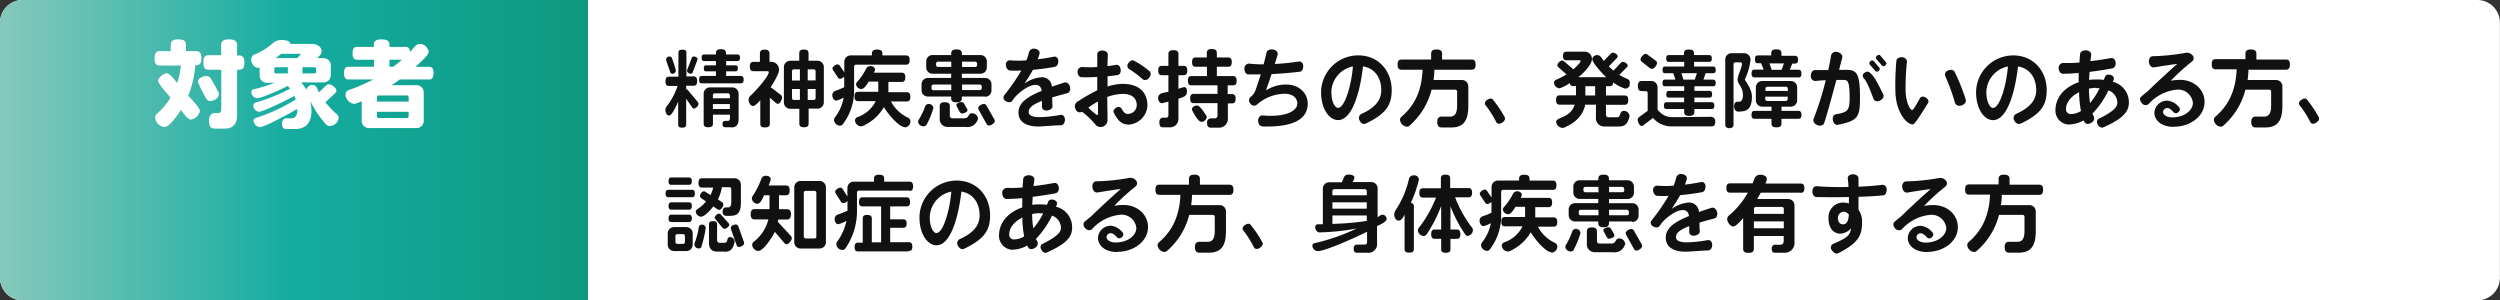
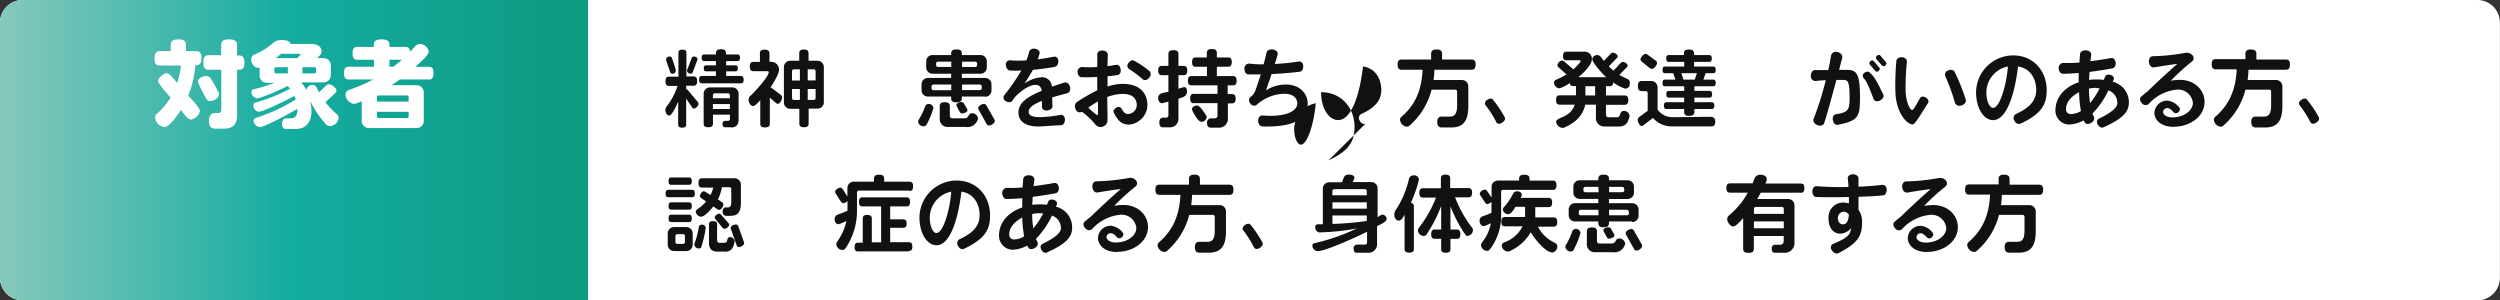
<svg xmlns="http://www.w3.org/2000/svg" id="レイヤー_1" data-name="レイヤー 1" viewBox="0 0 537.76 64.61">
  <rect x="0" y="0" width="537.76" height="64.61" fill="#333333" stroke="none" />
  <defs>
    <style>.cls-1{fill:none;}.cls-2{fill:#fff;}.cls-3{clip-path:url(#clip-path);}.cls-4{fill:url(#名称未設定グラデーション_46);}.cls-5{fill:#111;}</style>
    <clipPath id="clip-path">
      <path id="SVGID" class="cls-1" d="M4.86,0A4.86,4.86,0,0,0,0,4.86V59.74a4.86,4.86,0,0,0,4.86,4.86H126.49V0Z" />
    </clipPath>
    <linearGradient id="名称未設定グラデーション_46" x1="109.58" y1="-327.17" x2="111.3" y2="-327.17" gradientTransform="matrix(73.7, 0, 0, -73.7, -8076.39, -24080.33)" gradientUnits="userSpaceOnUse">
      <stop offset="0" stop-color="#84c8bb" />
      <stop offset="0.01" stop-color="#84c8bb" />
      <stop offset="0.5" stop-color="#14aca0" />
      <stop offset="1" stop-color="#0e9980" />
    </linearGradient>
  </defs>
  <title>home_can_01s</title>
  <path class="cls-2" d="M532.9,64.61H4.87A4.86,4.86,0,0,1,0,59.74V4.86A4.86,4.86,0,0,1,4.87,0h528a4.86,4.86,0,0,1,4.87,4.86V59.74a4.86,4.86,0,0,1-4.87,4.87" />
  <g class="cls-3">
    <rect class="cls-4" width="126.49" height="64.61" />
  </g>
  <path class="cls-2" d="M42.24,14.05H42a21.2,21.2,0,0,1-1.51,6.52C41,21.13,43,23.18,43,23.88a2.36,2.36,0,0,1-1.94,1.84c-.74,0-1.72-1.55-2.15-2.07-.58.89-2.38,3.66-3.54,3.66a2.22,2.22,0,0,1-2-1.94,1.16,1.16,0,0,1,.37-.89A14.87,14.87,0,0,0,36.69,21c-.45-.56-2.69-3-2.69-3.6s1.14-1.65,1.84-1.65,1.82,1.59,2.28,2.11a17.35,17.35,0,0,0,.79-3.77H34.35c-.74,0-1.1-.37-1.1-1.51S33.61,11,34.35,11h2.38V9.69c0-.81.39-1.22,1.63-1.22S40,8.88,40,9.69V11h2.21c.74,0,1.12.39,1.12,1.51s-.37,1.51-1.12,1.51m3.12,7.7a1,1,0,0,1-1-.56,29.56,29.56,0,0,1-1.76-3.54c0-.77,1.06-1.26,1.74-1.26a1.09,1.09,0,0,1,1,.48c.54.87,1.22,2.09,1.68,3a.82.82,0,0,1,.1.42c0,.8-1,1.45-1.78,1.45m6-6.7H51v9.81c0,1.82-.89,2.84-2.67,2.84H46.21c-.85,0-1.26-.44-1.26-1.74s.79-1.61,1.22-1.61H47c.39,0,.6-.29.6-.74V15H44.88c-.77,0-1.14-.37-1.14-1.55s.37-1.57,1.14-1.57h2.69V9.73c0-.83.41-1.26,1.7-1.26S51,8.9,51,9.73v2.2h.41c.77,0,1.16.39,1.16,1.57S52.15,15,51.38,15" />
  <path class="cls-2" d="M71,27.11a1.19,1.19,0,0,1-.83-.31,21.73,21.73,0,0,1-3.46-5.13A10,10,0,0,1,67,23.82c0,2.86-1.47,3.93-3.5,3.93H61.54c-.58,0-.87-.29-.87-1.18s.56-1.12.85-1.12l1,0c1,0,1.43-.58,1.43-1.8v-.23c-1.16.7-7,3.93-8.07,3.93A1.56,1.56,0,0,1,54.55,26a.61.61,0,0,1,.43-.62,36.73,36.73,0,0,0,8.63-4,5.37,5.37,0,0,0-.27-.74c-1.08.6-6.74,3.41-7.65,3.41a1.41,1.41,0,0,1-1.2-1.32.66.66,0,0,1,.46-.66,37.09,37.09,0,0,0,7.45-3l-.5-.58c-1,.54-5.69,2.65-6.62,2.65a1.4,1.4,0,0,1-1.2-1.34.54.54,0,0,1,.43-.58,33.48,33.48,0,0,0,4.55-1.41H57.4a1.54,1.54,0,0,1-1.55-1.55V14.53a.77.77,0,0,1-.33.06c-.87,0-1.47-1-1.47-1.78a1.11,1.11,0,0,1,.64-1.07,13.69,13.69,0,0,0,4-2.46,2.8,2.8,0,0,1,1.92-.68c.52,0,1.82.14,1.82.77v.08H67c1,0,2.17.45,2.17,1.59a1.23,1.23,0,0,1-.33.83l-.6.64h1.37a1.54,1.54,0,0,1,1.55,1.55v2.11a1.54,1.54,0,0,1-1.55,1.55H64.77a8.6,8.6,0,0,1,1.14,1.61,1.31,1.31,0,0,1,1.35-1.06c.83,0,1,1,1.35,1.59l1.51-1.45a1,1,0,0,1,.64-.29c.56,0,1.61.81,1.61,1.36a.82.82,0,0,1-.29.58L70,22a20.38,20.38,0,0,0,2.52,2.63,1,1,0,0,1,.33.77A2,2,0,0,1,71,27.11M61.91,14.45H59.33a.33.33,0,0,0-.33.33v.68a.33.33,0,0,0,.33.33h2.59Zm2.57-2.88h-4q-.59.49-1.18.93h4.63l.66-.68a.27.27,0,0,0,.06-.15c0-.06,0-.1-.16-.1M68,14.78a.33.33,0,0,0-.33-.33H65.06v1.34h2.61a.33.33,0,0,0,.33-.33Z" />
  <path class="cls-2" d="M92.23,17.1H86c-.6.43-1.18.83-1.78,1.22H89.6a1.54,1.54,0,0,1,1.55,1.55V26a1.54,1.54,0,0,1-1.55,1.55H79.36A1.54,1.54,0,0,1,77.81,26V21.75a5.4,5.4,0,0,1-1.63.6,2.13,2.13,0,0,1-1.86-2,1,1,0,0,1,.62-.95,37.09,37.09,0,0,0,5.32-2.3H75c-.66,0-1-.33-1-1.37s.33-1.37,1-1.37h5.44V12.85H76.84c-.66,0-1-.33-1-1.37s.33-1.39,1-1.39h3.56V9.71c0-.83.41-1.24,1.68-1.24s1.7.42,1.7,1.24v.39h3.45c.58,0,.93.27,1,1.06.6-.6,1.2-1.72,2.11-1.72a2,2,0,0,1,1.88,1.66c0,.83-2.23,2.69-2.87,3.27h2.9c.66,0,1,.35,1,1.37s-.35,1.37-1,1.37M87.9,20.86a.33.33,0,0,0-.33-.33H81.41a.33.33,0,0,0-.33.33v1H87.9Zm0,3.19H81.08v1a.33.33,0,0,0,.33.33h6.16A.33.33,0,0,0,87.9,25ZM83.77,12.85v1.51h.81c.66-.48,1.28-1,1.88-1.51Z" />
  <path class="cls-5" d="M149.3,23.36a.57.57,0,0,1-.44-.29l-1.26-1.84v5.55c0,.46-.22.68-.86.68s-.86-.22-.86-.68V21.85c-.22.51-1.3,3-1.92,3s-.84-.78-.84-1.2a1.22,1.22,0,0,1,.24-.71,14.65,14.65,0,0,0,2.39-4.45h-1.82c-.53,0-.78-.24-.78-1s.26-1,.78-1h2V11.37c0-.46.2-.69.86-.69s.86.24.86.69v5.07h1.51c.53,0,.8.26.8,1s-.27,1-.8,1H147.6v.75a.5.5,0,0,1,.36.2l2.1,2.5a.78.78,0,0,1,.2.48,1.32,1.32,0,0,1-1,1m-4.64-7.5a.47.47,0,0,1-.46-.35c-.14-.53-.89-2.45-.89-2.74a.7.7,0,0,1,.73-.62.52.52,0,0,1,.53.33c.29.75.64,1.84.84,2.61a.25.25,0,0,1,0,.11.74.74,0,0,1-.77.66M150,12.92l-1,2.63a.4.4,0,0,1-.38.31c-.29,0-.82-.22-.82-.57a.55.55,0,0,1,0-.22l1-2.61a.43.43,0,0,1,.42-.31c.29,0,.82.2.82.53a.64.64,0,0,1-.05.24m9.27,5H151c-.42,0-.62-.18-.62-.78s.2-.8.62-.8H154v-1h-2.1c-.35,0-.51-.15-.51-.64s.16-.64.51-.64H154v-.93h-2.5c-.38,0-.57-.16-.57-.71s.18-.71.57-.71H154v-.24c0-.59.26-.88,1.08-.88s1.08.29,1.08.88v.24h2.43c.38,0,.59.18.59.71s-.2.71-.59.71H156.2v.93h2c.33,0,.51.16.51.64s-.18.64-.51.64h-2v1h3.12c.42,0,.64.2.64.8s-.22.78-.64.78m-2,9.45H156c-.4,0-.58-.18-.58-.73A.57.57,0,0,1,156,26h.53c.33,0,.48-.16.48-.55v-.78h-3.65v1.93c0,.51-.26.77-1,.77s-1-.26-1-.77V20.17a1.36,1.36,0,0,1,1.37-1.37h4.78a1.36,1.36,0,0,1,1.37,1.37V25.7c0,1.09-.51,1.72-1.57,1.72M157,20.48a.41.41,0,0,0-.4-.4h-2.85a.41.41,0,0,0-.4.4v.66H157Zm0,1.9h-3.65v1.06H157Z" />
  <path class="cls-5" d="M168,21.74c-.24.4-.44.59-.66.59a.71.71,0,0,1-.48-.22L165.6,21v5.57c0,.57-.27.84-1.06.84s-1-.27-1-.84v-5c-.33.33-1.08,1.24-1.57,1.24s-.95-.77-.95-1.3a1.2,1.2,0,0,1,.4-.91c.78-.66,3.94-4.12,3.94-5.07,0-.13-.11-.22-.27-.22h-3c-.55,0-.8-.26-.8-1s.26-1,.8-1h1.37V11.52c0-.55.26-.84,1-.84s1.06.29,1.06.84V13.3h.27A1.69,1.69,0,0,1,167.58,15c0,.93-1.31,3-1.81,3.76l2.06,1.55a.82.82,0,0,1,.4.68,1.42,1.42,0,0,1-.24.71m7.87,1.66h-1.92v3.21c0,.55-.26.8-1,.8s-1-.26-1-.8V23.4H170A1.36,1.36,0,0,1,168.62,22V14.43A1.36,1.36,0,0,1,170,13.07h1.92v-1.6c0-.55.26-.82,1-.82s1,.27,1,.82v1.6h1.92a1.36,1.36,0,0,1,1.37,1.37V22a1.36,1.36,0,0,1-1.37,1.37m-3.78-8.45h-1.3a.41.41,0,0,0-.4.4v2h1.7Zm0,4.22h-1.7V21.1a.41.41,0,0,0,.4.4h1.3Zm3.38-3.82a.4.4,0,0,0-.4-.4h-1.3V17.3h1.7Zm0,3.82h-1.7V21.5h1.3a.4.4,0,0,0,.4-.4Z" />
-   <path class="cls-5" d="M194.82,13.91h-10.7a.4.4,0,0,0-.4.4v5.31a11.82,11.82,0,0,1-2.46,7.14.79.79,0,0,1-.62.27,1.35,1.35,0,0,1-1.24-1.19,1.06,1.06,0,0,1,.2-.6A9.42,9.42,0,0,0,181.46,21a6.16,6.16,0,0,1-1.55.64c-.58,0-.88-.64-.88-1.17a1,1,0,0,1,.62-.93,15.11,15.11,0,0,0,1.94-.78V16.5a1.7,1.7,0,0,1-.88.46.58.58,0,0,1-.49-.33l-1-1.5a.78.78,0,0,1-.15-.4c0-.4.7-.88,1.08-.88a.63.63,0,0,1,.51.31l.95,1.39V13.28A1.36,1.36,0,0,1,183,11.92h4.55v-.35c0-.6.27-.91,1.13-.91s1.13.31,1.13.91v.35h5.06c.53,0,.8.26.8,1s-.27,1-.8,1m-.24,13.42c-1.35,0-3.89-3.18-4.49-4.31a9.88,9.88,0,0,1-4.6,4.09.85.85,0,0,1-.35.05,1.37,1.37,0,0,1-1.28-1.26.76.76,0,0,1,.46-.69,6.84,6.84,0,0,0,4-3.47h-3.76c-.55,0-.8-.25-.8-1s.26-1,.8-1h4.31c0-.26,0-.53,0-.8v-1.4h-2.06c-.33.51-.91,1.6-1.61,1.6a1.17,1.17,0,0,1-1.11-1,.72.72,0,0,1,.2-.49,12.82,12.82,0,0,0,2-2.94,1,1,0,0,1,.88-.51c.46,0,1,.25,1,.78a1.49,1.49,0,0,1-.26.64h6c.51,0,.78.26.78,1s-.27,1-.78,1H191.1v1.4c0,.27,0,.53,0,.8H195c.55,0,.82.25.82,1s-.27,1-.82,1h-3.34a7.8,7.8,0,0,0,3.69,3.49.89.89,0,0,1,.49.8,1.33,1.33,0,0,1-1.22,1.3" />
  <path class="cls-5" d="M199.34,26.77a.78.78,0,0,1-.71.4c-.48,0-1.13-.4-1.13-1a.74.74,0,0,1,.11-.4A15,15,0,0,0,199,22.89a.81.81,0,0,1,.78-.53,1,1,0,0,1,1,.87,18.15,18.15,0,0,1-1.44,3.54m12.56-6h-5v.33c0,.62-.29.91-1.15.91s-1.15-.29-1.15-.91v-.33h-5a1.36,1.36,0,0,1-1.37-1.37V18.14a1.36,1.36,0,0,1,1.37-1.37h5v-.91h-4a1.36,1.36,0,0,1-1.37-1.37V13.21a1.35,1.35,0,0,1,1.37-1.37h4v-.28c0-.62.27-.93,1.15-.93s1.15.31,1.15.93v.28h4a1.35,1.35,0,0,1,1.37,1.37v1.28a1.36,1.36,0,0,1-1.37,1.37h-4v.91h5a1.36,1.36,0,0,1,1.37,1.37v1.31a1.36,1.36,0,0,1-1.37,1.37m-7.28-2.63h-3.85a.41.41,0,0,0-.4.4V19a.4.4,0,0,0,.4.4h3.85Zm0-4.93h-2.86a.41.41,0,0,0-.4.4V14a.41.41,0,0,0,.4.4h2.86Zm5.71,12.39a2.32,2.32,0,0,1-2.61,1.66H204a1.7,1.7,0,0,1-1.86-1.9V22.87c0-.58.26-.88,1.08-.88s1.09.29,1.09.88v2a.52.52,0,0,0,.56.58h2.5c1.26,0,.7-1.09,1.77-1.09a1.27,1.27,0,0,1,1.24,1.15.58.58,0,0,1,0,.2M207,24.4a.67.67,0,0,1-.6-.4l-.57-1.08a.7.7,0,0,1-.11-.33c0-.4.73-.64,1.06-.64a.67.67,0,0,1,.62.4l.58,1a.86.86,0,0,1,.13.36c0,.4-.77.68-1.11.68m3.18-10.73a.41.41,0,0,0-.4-.4h-2.83v1.15h2.83a.41.41,0,0,0,.4-.4Zm1,4.93a.41.41,0,0,0-.4-.4h-3.83v1.18h3.83a.4.4,0,0,0,.4-.4ZM212.73,27c-.24,0-.4-.15-.55-.4l-1.63-2.94a.79.79,0,0,1-.13-.42c0-.46.8-.88,1.22-.88a.63.63,0,0,1,.58.4l1.59,2.79A1,1,0,0,1,214,26c0,.47-.78,1-1.24,1" />
  <path class="cls-5" d="M229.52,20.07q-1.83.47-3.18.88c0,.6,0,1.28.06,1.81s-.42.88-1.1,1-1.17-.29-1.17-.77V21.7c-2.26.89-2.85,1.61-2.85,2.35s.67,1.15,2.46,1.15a28.54,28.54,0,0,0,4.4-.49c.47-.07.95.34.93,1.06s-.38,1.15-.88,1.17c-2,.07-4,.27-4.87.27-2.14,0-4.24-.73-4.24-3,0-1.88,1.44-3.23,5-4.67-.16-1-.67-1.28-1.37-1.28-1.35,0-3.34,1.44-4.42,2.67-.18.26-.38.51-.57.79s-.8.4-1.35.05A.85.85,0,0,1,216,20.5a41.76,41.76,0,0,0,3.69-5.33,22,22,0,0,1-2.41,0c-.47,0-.86-.49-.91-1.19a.88.88,0,0,1,1-1,20.89,20.89,0,0,0,3.41,0,11.24,11.24,0,0,0,.57-1.79,1.06,1.06,0,0,1,1.31-.69c.7.09,1.08.6.95,1.06s-.25.8-.4,1.19c1.17-.13,2.37-.33,3.49-.56.47-.09.95.29.95.95s-.29,1.15-.75,1.24c-1.46.27-3.12.49-4.71.64-.46.8-1,1.73-1.79,2.88l.07,0a7.25,7.25,0,0,1,3.34-1.26,2.11,2.11,0,0,1,2.45,2c.82-.27,1.72-.58,2.7-.89.47-.15,1,.2,1.19.89s-.09,1.28-.57,1.39" />
  <path class="cls-5" d="M242.51,26.76c-1.06,0-2-.64-2.94-2.54-.16-.36.05-.78.57-1.06a.78.78,0,0,1,1.13.22c.47.93.93,1.13,1.31,1.13a1.93,1.93,0,0,0,1.94-1.86c0-1.57-1.08-2.45-3-2.45a10.14,10.14,0,0,0-3.34.66c0,1.92.05,3.41.05,3.74,0,.55,0,1,0,1.2a1.48,1.48,0,0,1-2.5,1.11,17,17,0,0,0-3-2.88.9.9,0,0,1-1.33-.48,1.23,1.23,0,0,1,.2-1.57,39.71,39.71,0,0,1,4.42-2.56c0-1,0-1.93,0-2.88a29.61,29.61,0,0,1-3.38.07c-.48,0-.84-.51-.86-1.2a1,1,0,0,1,1-1,21.51,21.51,0,0,0,3.25,0c0-1.13,0-2.12,0-2.77,0-.44.47-.82,1.17-.77s1.11.44,1.09.89c0,.69-.05,1.55-.07,2.46.7-.07,1.33-.18,1.84-.27s.91.27,1,1-.24,1.13-.7,1.2-1.31.18-2.12.26v2.21a10.38,10.38,0,0,1,3.27-.58c3.29,0,5.31,1.64,5.31,4.71a4.34,4.34,0,0,1-4.27,4.07m-6.44-4.95a19.51,19.51,0,0,0-2,1.28,16.12,16.12,0,0,0,1.74,1.53c.18.13.33,0,.33-.16,0-.66,0-1.59,0-2.65m9.64-4.8a19.88,19.88,0,0,0-2.88-2.17.87.87,0,0,1-.27-1.26c.33-.51.8-.78,1.19-.62a17.93,17.93,0,0,1,3.36,2.26c.38.27.42.88,0,1.42s-1,.66-1.39.37" />
  <path class="cls-5" d="M254.57,16.17h-1.08v2.94a6.2,6.2,0,0,1,1.22-.37c.48,0,.62.48.62.86,0,1.2-.95,1.33-1.84,1.62v4.33a1.8,1.8,0,0,1-1.88,1.84h-1.37c-.59,0-.86-.25-.86-1.08s.47-1,.8-1h.66a.47.47,0,0,0,.49-.46v-3l-1.35.35c-.6,0-.86-.6-.86-1.13,0-1.13,1.39-1.13,2.21-1.33V16.17h-1.39c-.55,0-.8-.24-.8-1s.26-1,.8-1h1.39v-2.5c0-.58.26-.88,1.08-.88s1.08.29,1.08.88v2.5h1.08c.55,0,.82.26.82,1s-.27,1-.82,1m10.64,2.19h-1.13v1.88H265c.51,0,.79.26.79,1s-.27,1-.79,1h-.88v3.16a1.9,1.9,0,0,1-2.1,2.06h-1.53c-.56,0-.84-.26-.84-1a.84.84,0,0,1,.82-1h.8a.59.59,0,0,0,.62-.56V22.19h-5.11c-.51,0-.77-.24-.77-1s.26-1,.77-1h5.11V18.36h-5.59c-.51,0-.77-.24-.77-1s.25-1,.77-1h3.32v-2H257.2c-.53,0-.78-.24-.78-1s.26-1,.78-1h2.39v-.93c0-.59.26-.88,1.08-.88s1.08.29,1.08.88v.93h2.41c.53,0,.8.26.8,1s-.27,1-.8,1h-2.41v2h3.47c.51,0,.79.26.79,1s-.27,1-.79,1m-6.84,7.83c-.73,0-2-2.47-2-2.68,0-.48.66-.82,1.08-.82.71,0,1.61,1.62,2,2.15a.65.65,0,0,1,.11.37,1.19,1.19,0,0,1-1.11,1" />
  <path class="cls-5" d="M271.49,27.16c-.47,0-.86-.51-.86-1.2s.44-1.17.91-1.13c5.13.44,7.52-1,7.52-2.56,0-1-.73-2.1-2.76-2.1a9.24,9.24,0,0,0-6,2.39.94.94,0,0,1-1.33-.27,1,1,0,0,1-.07-1.35,3.21,3.21,0,0,0,1.13-1.44c.33-.91.75-2.17,1.17-3.5-1,0-1.92,0-2.68,0-.49,0-.86-.55-.84-1.31a1,1,0,0,1,1.13-1,23.06,23.06,0,0,0,3,.15c.24-.88.44-1.72.62-2.52.11-.47.66-.78,1.39-.67s1.13.62,1,1.11c-.18.67-.4,1.35-.6,2a50.45,50.45,0,0,0,5.18-.53c.46-.07.93.33.93,1s-.29,1.15-.75,1.2c-1.59.2-3.85.4-6.06.51-.51,1.51-.95,2.79-1.2,3.5a8,8,0,0,1,4.27-1.26c3.14,0,4.71,2.13,4.71,4.07,0,3.38-3.07,5.17-9.88,4.95" />
-   <path class="cls-5" d="M293.74,26.59c-.42.2-.95,0-1.28-.66a1,1,0,0,1,.31-1.39c3.39-1.52,4.35-3.25,4.35-5.2s-.9-4.56-3.93-5.06c-.71,6.19-2.52,11.55-5.35,11.55-2,0-3.67-2.52-3.67-6a8,8,0,0,1,8-7.92c4.4,0,7.19,3.41,7.19,7.45,0,3.16-1.11,5.09-5.6,7.23m-7.37-6.68c0,1.9.73,3.29,1.42,3.29,1.48,0,2.9-4.95,3.21-8.91a5.74,5.74,0,0,0-4.64,5.62" />
+   <path class="cls-5" d="M293.74,26.59c-.42.2-.95,0-1.28-.66a1,1,0,0,1,.31-1.39c3.39-1.52,4.35-3.25,4.35-5.2s-.9-4.56-3.93-5.06c-.71,6.19-2.52,11.55-5.35,11.55-2,0-3.67-2.52-3.67-6c4.4,0,7.19,3.41,7.19,7.45,0,3.16-1.11,5.09-5.6,7.23m-7.37-6.68c0,1.9.73,3.29,1.42,3.29,1.48,0,2.9-4.95,3.21-8.91a5.74,5.74,0,0,0-4.64,5.62" />
  <path class="cls-5" d="M316.54,15h-8c0,.77-.09,1.5-.18,2.21h6.11a1.35,1.35,0,0,1,1.37,1.37V22.8c0,3.19-1.06,4.62-3.68,4.62h-2c-.66,0-1-.31-1-1.24s.55-1.1.89-1.1c.62,0,1.24,0,1.86,0,1,0,1.52-.62,1.52-2.39v-3a.4.4,0,0,0-.4-.4h-5.09a15.21,15.21,0,0,1-4.78,7.76.8.8,0,0,1-.53.2,1.63,1.63,0,0,1-1.48-1.46.88.88,0,0,1,.29-.66C304.2,22.8,305.81,19.67,306,15h-4.49c-.58,0-.88-.27-.88-1.1s.29-1.09.88-1.09h6.33V11.59c0-.62.29-.95,1.17-.95s1.19.33,1.19.95v1.21h6.33c.58,0,.88.27.88,1.09s-.29,1.1-.88,1.1" />
  <path class="cls-5" d="M323.12,26.39c-.55.37-1.08.26-1.26-.11a22.78,22.78,0,0,0-2.34-3.69c-.24-.31-.09-.78.38-1.11s1-.38,1.2-.09a24.32,24.32,0,0,1,2.57,3.83c.2.35,0,.82-.57,1.17" />
  <path class="cls-5" d="M350.6,18.32a1.18,1.18,0,0,1-1,.75A8.51,8.51,0,0,1,347,17.72c0,.62-.31.82-.78.82h-.77v2h4c.53,0,.8.26.8,1s-.27,1-.8,1h-4v2c0,.51.22.69.53.69h1.82c1,0,.4-1.37,1.53-1.37a1.18,1.18,0,0,1,1.19,1.07s0,.07,0,.11c-.42,1.7-1.06,2.17-2.32,2.17h-3.07a1.78,1.78,0,0,1-1.84-2v-2.7H341c-.48,2.15-1.86,3.8-4.57,4.95a.73.73,0,0,1-.31.05,1.48,1.48,0,0,1-1.39-1.28c0-1.12,3-.73,4-3.72H335.5c-.53,0-.78-.24-.78-1s.26-1,.78-1H339v-2h-.56a.65.65,0,0,1-.75-.66A8.14,8.14,0,0,1,335.47,19a1.29,1.29,0,0,1-1.2-1.19.69.69,0,0,1,.42-.64A15.61,15.61,0,0,0,336.95,16l-1.74-1.55A.59.59,0,0,1,335,14a1.29,1.29,0,0,1,1-1,.67.67,0,0,1,.44.2l2,1.71c.26-.22,1.55-1.44,1.55-1.77,0-.11-.09-.18-.24-.18h-2.81c-.49,0-.73-.22-.73-.91s.24-.93.73-.93h3.76a1.55,1.55,0,0,1,1.73,1.57c0,1.31-2,3.18-2.92,3.92h6c-.64-.56-3-3.07-3-3.89,0-.53.58-.88,1.06-.88.71,0,1,.77,1.41,1.26l1.48-1.52a.66.66,0,0,1,.51-.25c.35,0,1,.4,1,.78a.54.54,0,0,1-.18.38l-1.73,1.79c.33.31.67.62,1,.91l1.55-1.63a.73.73,0,0,1,.51-.25c.35,0,1,.42,1,.8a.57.57,0,0,1-.2.38l-1.59,1.61a13.16,13.16,0,0,0,1.75.89.86.86,0,0,1,.51.8,1.25,1.25,0,0,1-.13.53m-7.34.22h-2.1v2h2.1Z" />
  <path class="cls-5" d="M368.1,27.19h-8.25a5.34,5.34,0,0,1-4.29-1.82l-2,1.53a.76.76,0,0,1-.45.2c-.44,0-.84-.91-.84-1.31a.82.82,0,0,1,.4-.67l1.75-1.28V20a.4.4,0,0,0-.4-.4h-.84c-.58,0-.86-.26-.86-1.08s.27-1.1.86-1.1h2a1.36,1.36,0,0,1,1.37,1.37v4.77a3.88,3.88,0,0,0,3.38,1.64c2.74,0,5.48-.07,8.21-.07a.91.91,0,0,1,.82,1c0,.8-.29,1.06-.86,1.06m-12-12.87c-.29.35-.53.49-.77.49a.84.84,0,0,1-.53-.22l-1.61-1.3a.69.69,0,0,1-.31-.53c0-.42.66-1.17,1.09-1.17a.81.81,0,0,1,.47.2L356.09,13a.72.72,0,0,1,.35.57,1.2,1.2,0,0,1-.35.71m12.45,4.27h-4.07v1h3.23c.38,0,.58.18.58.73s-.2.71-.58.71h-3.23v1h3.71c.38,0,.58.18.58.73s-.2.73-.58.73h-3.71v.6c0,.59-.29.88-1.11.88s-1.09-.29-1.09-.88v-.6H358.5c-.4,0-.58-.18-.58-.73s.18-.73.58-.73h3.76V21H359c-.38,0-.57-.16-.57-.71s.18-.73.57-.73h3.28v-1h-4.09c-.38,0-.57-.16-.57-.71s.18-.73.57-.73h2.19c-.15-.46-.29-.93-.47-1.37h-1.72c-.38,0-.57-.16-.57-.71s.18-.73.57-.73h4.09v-1H359c-.4,0-.59-.18-.59-.73s.18-.73.59-.73h3.21v-.31c0-.58.27-.89,1.09-.89s1.11.31,1.11.89v.31h3.23c.38,0,.58.18.58.73s-.2.73-.58.73h-3.23v1h4.07c.38,0,.58.18.58.73s-.2.71-.58.71h-1.59l-.48,1.37h2.06c.38,0,.58.18.58.73s-.2.71-.58.71m-6.81-2.81c.16.46.33.93.44,1.37h2.45l.46-1.37Z" />
-   <path class="cls-5" d="M374.4,24h-.57c-.44,0-.82-.44-.82-1.11s.29-1,.71-1h.33c.46,0,.86-.4.86-1.42,0-1.81-1.15-2.34-1.15-3.34,0-.84.95-2.61.95-3.43a.31.31,0,0,0-.33-.29h-1.09a.4.4,0,0,0-.4.4V26.92c0,.35-.36.66-.89.66s-.89-.31-.89-.66V12.81a1.35,1.35,0,0,1,1.37-1.37h2.7a1.4,1.4,0,0,1,1.37,1.42A13.37,13.37,0,0,1,375.35,17a.25.25,0,0,0,0,.13c0,.24,1.5,1.92,1.5,3.65,0,2-.64,3.19-2.43,3.19m12.43-7.32h-9.42c-.44,0-.66-.2-.66-.84s.22-.84.66-.84h1.93c-.16-.46-.35-.91-.55-1.37h-.66c-.44,0-.66-.2-.66-.84s.22-.84.66-.84H381v-.42c0-.58.27-.89,1.09-.89s1.11.31,1.11.89V12h2.88c.44,0,.68.22.68.84s-.24.84-.68.84h-.56L385,15h1.82c.44,0,.68.22.68.84s-.24.84-.68.84m0,8.87H383.2v1c0,.57-.27.84-1.08.84s-1.06-.27-1.06-.84v-1h-3.63c-.46,0-.67-.2-.67-.84s.22-.86.67-.86h3.63v-.91h-2a1.36,1.36,0,0,1-1.37-1.37V18.8a1.36,1.36,0,0,1,1.37-1.37h6.15a1.36,1.36,0,0,1,1.37,1.37v2.77a1.36,1.36,0,0,1-1.37,1.37h-2v.91h3.61c.46,0,.69.22.69.86s-.24.84-.69.84m-2.26-6.5a.4.4,0,0,0-.4-.4h-4a.4.4,0,0,0-.4.4v.51h4.84Zm0,1.74h-4.84v.53a.4.4,0,0,0,.4.4h4a.4.4,0,0,0,.4-.4Zm-3.94-7.15c.16.44.33.89.47,1.37h2.15l.49-1.37Z" />
  <path class="cls-5" d="M395.32,26.85c-.46.09-.93-.29-1.06-1s.18-1.2.66-1.28c2.63-.42,2.94-.88,2.94-3.63,0-3.32-.38-3.74-1.22-3.74l-1.63,0c-.86,3.23-1.88,7-2.61,9.24-.16.51-.78.75-1.48.47s-1-.86-.82-1.31a65.92,65.92,0,0,0,2.63-8.34c-.77,0-1.53.09-2.15.16a1,1,0,0,1-1.06-1.11c0-.73.4-1.24.91-1.24.78,0,1.81,0,2.83,0,.29-1.26.49-2.34.6-3.1a1.07,1.07,0,0,1,1.41-.77c.75.18,1.13.73,1,1.26-.18.69-.42,1.57-.67,2.57l1.59,0c2.17,0,2.9.69,2.9,5.93,0,4.18-.35,5-4.76,5.88m9.09-5.22c-.64.33-1.24.13-1.41-.33-1-2.63-1.44-3.74-2.17-4.54A.72.72,0,0,1,401,15.7c.44-.33.88-.37,1.15-.13.93.82,1.44,1.63,2.94,4.73.22.44-.05,1-.7,1.33m-.29-6.37a.48.48,0,0,1-.71,0l-1.2-1.39c-.16-.18-.11-.48.16-.71a.48.48,0,0,1,.71,0l1.2,1.4c.15.18.11.46-.16.7m1.42-1.17a.5.5,0,0,1-.71,0l-1.2-1.39a.54.54,0,0,1,.16-.73c.26-.2.57-.22.71,0l1.2,1.4c.15.16.13.48-.16.71" />
  <path class="cls-5" d="M411.44,26.76c-1.33,0-3.49-2.54-3.72-6.65a56,56,0,0,1,.2-7c0-.47.53-.82,1.2-.8s1.11.48,1.06,1a54.34,54.34,0,0,0-.27,6.53c.16,2.45,1,3.82,1.41,3.82.25,0,.73-.86,1.66-2.52.2-.38.73-.49,1.26-.16s.71.8.49,1.17c-2.12,3.4-2.92,4.62-3.28,4.62m10.46-4.11a1,1,0,0,1-1.41-.62,40.2,40.2,0,0,0-2.06-5.64.94.94,0,0,1,.6-1.24c.64-.27,1.17-.13,1.39.27a40.8,40.8,0,0,1,2.41,6c.15.51-.2,1-.93,1.28" />
  <path class="cls-5" d="M434.57,26.59c-.42.2-.95,0-1.28-.66a1,1,0,0,1,.31-1.39C437,23,438,21.3,438,19.35s-.9-4.56-3.92-5.06c-.71,6.19-2.52,11.55-5.35,11.55-2,0-3.67-2.52-3.67-6a8,8,0,0,1,8-7.92c4.4,0,7.19,3.41,7.19,7.45,0,3.16-1.11,5.09-5.6,7.23m-7.37-6.68c0,1.9.73,3.29,1.42,3.29,1.48,0,2.9-4.95,3.21-8.91a5.74,5.74,0,0,0-4.64,5.62" />
  <path class="cls-5" d="M452.45,27.39c-.38.16-.88,0-1.2-.58s-.18-1.08.2-1.26c3.3-1.63,4-2.59,4-3.45a2.83,2.83,0,0,0-1.92-2.65,18.89,18.89,0,0,1-3.45,5c.07.16.16.33.24.49a1,1,0,0,1-.4,1.41c-.58.4-1.2.42-1.46,0a3.16,3.16,0,0,1-.27-.46,6.86,6.86,0,0,1-3.29.9,3,3,0,0,1-2.77-3c0-3,2.12-5.11,5-6.1,0-.64,0-1.28,0-2-1.22.11-2.39.18-3.38.18-.51,0-.91-.51-.93-1.28A1.06,1.06,0,0,1,444,13.54a27.51,27.51,0,0,0,3.31-.09c0-.57.07-1.13.11-1.74s.55-.89,1.28-.88,1.2.51,1.13,1-.13.89-.18,1.33c1.68-.2,3.28-.46,4.43-.67.44-.09.91.25,1,.95s-.26,1.17-.69,1.26c-1.26.24-3,.53-4.93.77,0,.58-.07,1.17-.09,1.71a14.57,14.57,0,0,1,1.55-.09,11.67,11.67,0,0,1,1.61.09c.09-.22.2-.44.27-.66.15-.4.6-.58,1.2-.4s.82.64.66,1c-.05.15-.13.31-.2.47a4.53,4.53,0,0,1,3.47,4.47c0,2-1.31,3.47-5.4,5.29m-5.31-7.52c-1.61.82-2.81,2.1-2.81,3.61a1,1,0,0,0,1.13,1.09,4.14,4.14,0,0,0,2.08-.66,23.89,23.89,0,0,1-.4-4.05m3.71-.93a7.93,7.93,0,0,0-1.59.18,22,22,0,0,0,.24,3.09A16.08,16.08,0,0,0,451.63,19a5.73,5.73,0,0,0-.78-.05" />
  <path class="cls-5" d="M467.56,27.28c-2.88,0-4.14-1.62-4.14-3a2.74,2.74,0,0,1,2.85-2.63,3.69,3.69,0,0,1,2.52,1.5c.22.26.15.69-.24,1a.73.73,0,0,1-1,0c-.49-.58-.95-.89-1.26-.89a.87.87,0,0,0-1,.88c0,.44.66,1.11,1.94,1.11,2.78,0,4.47-1.64,4.47-3.1a3.18,3.18,0,0,0-3.3-2.88,9.36,9.36,0,0,0-6.22,3.1,1,1,0,0,1-1.42-.13c-.49-.49-.57-1.13-.2-1.44s.89-.77,1.35-1.11c2.88-2.78,5.24-4.91,6.43-5.93-.84.05-3.32.46-5,.73-.49.09-1-.35-1.09-1.1s.31-1.28.8-1.3a44.06,44.06,0,0,0,7-.71,1.58,1.58,0,0,1,1.53.47.91.91,0,0,1-.09,1.39,45.14,45.14,0,0,0-4.54,4.12,11.38,11.38,0,0,1,2-.18c3,0,5.26,2.1,5.26,4.73,0,3.19-3.19,5.35-6.59,5.35" />
  <path class="cls-5" d="M491.65,15h-8c0,.77-.09,1.5-.18,2.21h6.11a1.36,1.36,0,0,1,1.37,1.37V22.8c0,3.19-1.06,4.62-3.69,4.62h-2c-.66,0-1-.31-1-1.24s.55-1.1.89-1.1c.62,0,1.24,0,1.86,0,1,0,1.52-.62,1.52-2.39v-3a.4.4,0,0,0-.4-.4H483a15.22,15.22,0,0,1-4.78,7.76.8.8,0,0,1-.53.2,1.63,1.63,0,0,1-1.48-1.46.88.88,0,0,1,.29-.66c2.81-2.41,4.42-5.53,4.62-10.22h-4.49c-.59,0-.88-.27-.88-1.1s.29-1.09.88-1.09H483V11.59c0-.62.29-.95,1.17-.95s1.19.33,1.19.95v1.21h6.33c.59,0,.88.27.88,1.09s-.29,1.1-.88,1.1" />
  <path class="cls-5" d="M498.23,26.39c-.55.37-1.08.26-1.26-.11a22.78,22.78,0,0,0-2.34-3.69c-.24-.31-.09-.78.38-1.11s1-.38,1.2-.09a24.32,24.32,0,0,1,2.57,3.83c.2.35,0,.82-.57,1.17" />
  <path class="cls-5" d="M148.81,42.42h-5c-.44,0-.64-.2-.64-.8s.2-.8.64-.8h5c.44,0,.66.2.66.8s-.22.8-.66.8M147.64,54H145a1.36,1.36,0,0,1-1.37-1.37V50.22A1.36,1.36,0,0,1,145,48.85h2.67A1.36,1.36,0,0,1,149,50.22v2.41A1.36,1.36,0,0,1,147.64,54m.53-14.25h-3.74c-.42,0-.62-.18-.62-.78s.2-.8.62-.8h3.74c.42,0,.64.2.64.8s-.22.78-.64.78m0,5.35h-3.74c-.42,0-.62-.18-.62-.78s.2-.8.62-.8h3.74c.42,0,.64.2.64.8s-.22.78-.64.78m0,2.66h-3.74c-.42,0-.62-.18-.62-.78s.2-.8.62-.8h3.74c.42,0,.64.2.64.8s-.22.78-.64.78m-.84,3a.4.4,0,0,0-.4-.4h-1.24a.4.4,0,0,0-.4.4v1.3a.4.4,0,0,0,.4.4h1.24a.4.4,0,0,0,.4-.4Zm3.58,2.3a.59.59,0,0,1-.59.38.9.9,0,0,1-.95-.79.79.79,0,0,1,0-.24,16.79,16.79,0,0,0,.95-3.6.64.64,0,0,1,.66-.49.76.76,0,0,1,.82.68v.05a23.67,23.67,0,0,1-.93,4m6.41-6.62h-1c-.51,0-.84-.22-.84-.93s.42-.89.73-.89h.4c.51,0,.73-.31.73-1.26V40.67a.4.4,0,0,0-.4-.4h-1.62a9,9,0,0,1-.86,2.63l.8.53a.67.67,0,0,1,.38.56c0,.4-.46,1.15-.88,1.15a.72.72,0,0,1-.44-.16l-.84-.58c-.42.57-1.86,2.21-2.61,2.21a1.23,1.23,0,0,1-1.17-1.06A.7.7,0,0,1,150,45a8.16,8.16,0,0,0,1.88-1.66l-1-.68a.61.61,0,0,1-.31-.51c0-.37.42-1,.82-1a.64.64,0,0,1,.38.13l1.06.68a7.36,7.36,0,0,0,.58-1.61h-2.39c-.51,0-.77-.24-.77-1s.26-1,.77-1H158a1.36,1.36,0,0,1,1.37,1.37v4c0,1.77-.64,2.68-2,2.68m-1.44,7.72h-1.63c-1.17,0-1.79-.6-1.79-1.86v-4c0-.46.2-.69.86-.69s.88.24.88.69v3.36c0,.36.15.6.53.6h1c1,0,.37-1.22,1.24-1.22a1,1,0,0,1,1,.91V52c-.31,1.66-1,2.15-2.08,2.15m-.09-4.95a.62.62,0,0,1-.49-.27l-1.46-1.79a.55.55,0,0,1-.16-.36c0-.35.6-.82.93-.82a.6.6,0,0,1,.44.24l1.55,1.74a.64.64,0,0,1,.2.42c0,.37-.66.86-1,.86m3.12,3.92c-.27,0-.44-.16-.55-.46l-1.19-3.37a.94.94,0,0,1-.05-.29c0-.46.69-.73,1.08-.73a.58.58,0,0,1,.57.46L160,52a1.06,1.06,0,0,1,.07.31c0,.47-.75.84-1.17.84" />
-   <path class="cls-5" d="M169.2,52.53a.68.68,0,0,1-.53-.31l-2-2.35c-.44.95-2.41,4.11-3.58,4.11a1.42,1.42,0,0,1-1.3-1.28.91.91,0,0,1,.35-.7,8.76,8.76,0,0,0,3.14-4.8h-2.92c-.58,0-.88-.27-.88-1.11s.29-1.11.88-1.11h3.16V42h-1.15c-.27.55-.75,1.83-1.48,1.83a1.27,1.27,0,0,1-1.17-1.13.91.91,0,0,1,.15-.49,17.34,17.34,0,0,0,1.92-3.8,1,1,0,0,1,1-.6c.46,0,1,.22,1,.75a6.37,6.37,0,0,1-.46,1.33H169c.57,0,.86.27.86,1.06S169.6,42,169,42h-1.44v3h1.68c.59,0,.89.29.89,1.11s-.31,1.11-.89,1.11h-1.84c0,.16-.05.33-.09.49l2.72,2.94a.92.92,0,0,1,.29.6c0,.48-.68,1.3-1.15,1.3m7.12.91h-4.07a1.36,1.36,0,0,1-1.37-1.37V40.3a1.36,1.36,0,0,1,1.37-1.37h4.07a1.36,1.36,0,0,1,1.37,1.37V52.08a1.36,1.36,0,0,1-1.37,1.37m-.69-12a.4.4,0,0,0-.4-.4h-1.9a.41.41,0,0,0-.4.4v9.45a.41.41,0,0,0,.4.4h1.9a.4.4,0,0,0,.4-.4Z" />
  <path class="cls-5" d="M195.62,41H184.74a.41.41,0,0,0-.4.4v4.18a14.18,14.18,0,0,1-2.5,7.88.87.87,0,0,1-.67.31,1.35,1.35,0,0,1-1.28-1.21,1,1,0,0,1,.18-.57,11.57,11.57,0,0,0,2-4.47,8,8,0,0,1-1.73.71c-.57,0-.8-.59-.8-1.06a1,1,0,0,1,.62-1,22.42,22.42,0,0,0,2.14-.84V43.23a1.56,1.56,0,0,1-.91.49.64.64,0,0,1-.51-.35l-1.09-1.72a.78.78,0,0,1-.15-.4c0-.42.73-.88,1.11-.88a.61.61,0,0,1,.53.33l1,1.57V40.45a1.35,1.35,0,0,1,1.37-1.37H188v-.62c0-.59.27-.88,1.1-.88s1.09.29,1.09.88v.62h5.44c.51,0,.78.25.78,1s-.27,1-.78,1m-.2,13H184.58c-.51,0-.75-.22-.75-.93s.24-.95.75-.95h1V47c0-.51.24-.77.95-.77s1,.25,1,.77v5.13h2V44.39h-4c-.51,0-.75-.24-.75-.95s.24-1,.75-1h9.45c.51,0,.77.24.77,1s-.26.95-.77.95h-3.5v2.79h2.81c.47,0,.73.24.73.91s-.26.91-.73.91h-2.81v3.1h4c.51,0,.77.24.77.95s-.26.93-.77.93" />
  <path class="cls-5" d="M207.34,53.52c-.42.2-.95,0-1.28-.66a1,1,0,0,1,.31-1.39c3.39-1.52,4.35-3.25,4.35-5.2s-.9-4.56-3.92-5.06c-.71,6.19-2.52,11.55-5.35,11.55-2,0-3.67-2.52-3.67-6a8,8,0,0,1,8-7.92c4.4,0,7.19,3.41,7.19,7.45,0,3.16-1.11,5.09-5.6,7.23M200,46.84c0,1.9.73,3.29,1.42,3.29,1.48,0,2.9-4.95,3.21-8.91A5.74,5.74,0,0,0,200,46.84" />
  <path class="cls-5" d="M225.21,54.32c-.38.16-.88,0-1.2-.58s-.18-1.08.2-1.26c3.3-1.63,4-2.59,4-3.45a2.83,2.83,0,0,0-1.92-2.65,18.89,18.89,0,0,1-3.45,5c.07.16.16.33.24.49a1,1,0,0,1-.4,1.41c-.58.4-1.2.42-1.46,0a3.16,3.16,0,0,1-.27-.46,6.86,6.86,0,0,1-3.29.9,3,3,0,0,1-2.77-3c0-3,2.12-5.11,5-6.1,0-.64,0-1.28,0-2-1.22.11-2.39.18-3.38.18-.51,0-.91-.51-.93-1.28a1.06,1.06,0,0,1,1.09-1.11,27.51,27.51,0,0,0,3.31-.09c0-.57.07-1.13.11-1.74s.55-.89,1.28-.88,1.2.51,1.13,1-.13.89-.18,1.33c1.68-.2,3.28-.46,4.43-.67.44-.09.91.25,1,.95s-.26,1.17-.69,1.26c-1.26.24-3,.53-4.93.77,0,.58-.07,1.17-.09,1.71a14.57,14.57,0,0,1,1.55-.09,11.67,11.67,0,0,1,1.61.09c.09-.22.2-.44.27-.66.15-.4.6-.58,1.2-.4s.82.64.66,1c-.05.15-.13.31-.2.47A4.53,4.53,0,0,1,230.62,49c0,2-1.31,3.47-5.4,5.29M219.9,46.8c-1.61.82-2.81,2.1-2.81,3.61a1,1,0,0,0,1.13,1.09,4.14,4.14,0,0,0,2.08-.66,23.89,23.89,0,0,1-.4-4.05m3.71-.93a7.93,7.93,0,0,0-1.59.18,22,22,0,0,0,.24,3.09,16.08,16.08,0,0,0,2.13-3.21,5.73,5.73,0,0,0-.78-.05" />
  <path class="cls-5" d="M240.32,54.21c-2.88,0-4.14-1.62-4.14-3A2.74,2.74,0,0,1,239,48.56a3.69,3.69,0,0,1,2.52,1.5c.22.26.15.69-.24,1a.73.73,0,0,1-1,0c-.49-.58-.95-.89-1.26-.89a.87.87,0,0,0-1,.88c0,.44.66,1.11,1.94,1.11,2.78,0,4.47-1.64,4.47-3.1a3.18,3.18,0,0,0-3.3-2.88,9.36,9.36,0,0,0-6.22,3.1,1,1,0,0,1-1.42-.13c-.49-.49-.57-1.13-.2-1.44s.89-.77,1.35-1.11c2.88-2.78,5.24-4.91,6.43-5.93-.84.05-3.32.46-5,.73-.49.09-1-.35-1.09-1.1s.31-1.28.8-1.3a44.06,44.06,0,0,0,7-.71,1.58,1.58,0,0,1,1.53.47.91.91,0,0,1-.09,1.39,45.14,45.14,0,0,0-4.54,4.12,11.38,11.38,0,0,1,2-.18c3,0,5.26,2.1,5.26,4.73,0,3.19-3.19,5.35-6.59,5.35" />
  <path class="cls-5" d="M264.41,41.91h-8c0,.77-.09,1.5-.18,2.21h6.11a1.35,1.35,0,0,1,1.37,1.37v4.24c0,3.19-1.06,4.62-3.68,4.62h-2c-.66,0-1-.31-1-1.24s.55-1.1.89-1.1c.62,0,1.24,0,1.86,0,1,0,1.52-.62,1.52-2.39v-3a.4.4,0,0,0-.4-.4h-5.09A15.21,15.21,0,0,1,251,54a.8.8,0,0,1-.53.2A1.63,1.63,0,0,1,249,52.79a.88.88,0,0,1,.29-.66c2.81-2.41,4.42-5.53,4.62-10.22h-4.49c-.58,0-.88-.27-.88-1.1s.29-1.09.88-1.09h6.33V38.52c0-.62.29-.95,1.17-.95s1.19.33,1.19.95v1.21h6.33c.58,0,.88.27.88,1.09s-.29,1.1-.88,1.1" />
  <path class="cls-5" d="M271,53.32c-.55.37-1.08.26-1.26-.11a22.78,22.78,0,0,0-2.34-3.69c-.24-.31-.09-.78.38-1.11s1-.38,1.2-.09a24.32,24.32,0,0,1,2.57,3.83c.2.35,0,.82-.57,1.17" />
  <path class="cls-5" d="M296.21,48.65v3.72a1.84,1.84,0,0,1-2,2h-2.3c-.49,0-.73-.22-.73-.91a.74.74,0,0,1,.67-.84c.59,0,1.15,0,1.74,0a.48.48,0,0,0,.47-.48v-2.3c-1.75.91-8.89,4.18-10.62,4.18a1.24,1.24,0,0,1-1.15-1.15.57.57,0,0,1,.45-.56,43.18,43.18,0,0,0,9.09-3.16,49.54,49.54,0,0,1-8,.84h0c-.55,0-.93-.62-.93-1.13a.58.58,0,0,1,.57-.62l1.08,0V40.58a1.35,1.35,0,0,1,1.37-1.37h2.72l.42-1a1,1,0,0,1,1-.66c.42,0,1.28.11,1.28.62a1,1,0,0,1-.11.42l-.27.58h4a1.35,1.35,0,0,1,1.37,1.37v6.19c.27-.18.71-.55,1.06-.55a.88.88,0,0,1,.69.38.93.93,0,0,1,.2.53c0,.64-1.46,1.24-2,1.51M294,41.09a.41.41,0,0,0-.4-.4H287a.41.41,0,0,0-.4.4V42H294Zm0,2.43h-7.39v1.37H294Zm0,2.83h-7.39v1.81a59.62,59.62,0,0,0,7.39-.64Z" />
  <path class="cls-5" d="M303.44,43.63a.71.71,0,0,1,.69.8v9.11c0,.55-.26.8-1,.8s-1-.25-1-.8V46.18c-.27.46-.64,1.28-1.26,1.28s-.95-.71-.95-1.26a1.65,1.65,0,0,1,.29-1,20.06,20.06,0,0,0,2.88-6.79,1,1,0,0,1,1-.69,1,1,0,0,1,1.13.91,26.93,26.93,0,0,1-1.74,5m12.32,7.14a.7.7,0,0,1-.57-.27A29.25,29.25,0,0,1,312,44.38v5h1.35c.51,0,.78.25.78,1s-.27,1-.78,1H312v2.19c0,.55-.26.8-1,.8s-1-.26-1-.8V51.37h-1.37c-.51,0-.77-.24-.77-1s.25-1,.77-1h1.37V44.3a28.46,28.46,0,0,1-3.16,6.15.76.76,0,0,1-.62.31A1.3,1.3,0,0,1,305,49.58a.9.9,0,0,1,.18-.55,25.43,25.43,0,0,0,3.71-6.53h-2.78c-.55,0-.8-.26-.8-1s.26-1,.8-1h3.83V38.39c0-.55.26-.82,1-.82s1,.27,1,.82v2.06h3.89c.55,0,.82.26.82,1s-.27,1-.82,1H313a25.56,25.56,0,0,0,3.63,6.5.86.86,0,0,1,.2.59,1.27,1.27,0,0,1-1.08,1.19" />
  <path class="cls-5" d="M334,40.84h-10.7a.4.4,0,0,0-.4.4v5.31a11.82,11.82,0,0,1-2.46,7.14.79.79,0,0,1-.62.27,1.35,1.35,0,0,1-1.24-1.19,1.06,1.06,0,0,1,.2-.6A9.42,9.42,0,0,0,320.69,48a6.16,6.16,0,0,1-1.55.64c-.58,0-.88-.64-.88-1.17a1,1,0,0,1,.62-.93,15.11,15.11,0,0,0,1.94-.78V43.43a1.7,1.7,0,0,1-.88.46.58.58,0,0,1-.49-.33l-1-1.5a.78.78,0,0,1-.15-.4c0-.4.7-.88,1.08-.88a.63.63,0,0,1,.51.31l.95,1.39V40.21a1.36,1.36,0,0,1,1.37-1.37h4.55V38.5c0-.6.27-.91,1.13-.91s1.13.31,1.13.91v.35H334c.53,0,.8.26.8,1s-.27,1-.8,1m-.24,13.42c-1.35,0-3.89-3.18-4.49-4.31a9.88,9.88,0,0,1-4.6,4.09.85.85,0,0,1-.35.05,1.37,1.37,0,0,1-1.28-1.26.76.76,0,0,1,.46-.69,6.84,6.84,0,0,0,4-3.47h-3.76c-.55,0-.8-.25-.8-1s.26-1,.8-1h4.31c0-.26,0-.53,0-.8v-1.4h-2.06c-.33.51-.91,1.6-1.61,1.6a1.17,1.17,0,0,1-1.11-1,.72.72,0,0,1,.2-.49,12.82,12.82,0,0,0,2-2.94,1,1,0,0,1,.88-.51c.46,0,1,.25,1,.78a1.49,1.49,0,0,1-.26.64h6c.51,0,.78.26.78,1s-.27,1-.78,1h-2.85v1.4c0,.27,0,.53,0,.8h3.91c.55,0,.82.25.82,1s-.27,1-.82,1h-3.34a7.8,7.8,0,0,0,3.69,3.49.89.89,0,0,1,.49.8,1.33,1.33,0,0,1-1.22,1.3" />
  <path class="cls-5" d="M338.56,53.7a.78.78,0,0,1-.71.4c-.48,0-1.13-.4-1.13-1a.74.74,0,0,1,.11-.4,15,15,0,0,0,1.37-2.94.81.81,0,0,1,.78-.53,1,1,0,0,1,1,.87,18.15,18.15,0,0,1-1.44,3.54m12.56-6h-5v.33c0,.62-.29.91-1.15.91s-1.15-.29-1.15-.91v-.33h-5a1.36,1.36,0,0,1-1.37-1.37V45.07a1.36,1.36,0,0,1,1.37-1.37h5v-.91h-4a1.36,1.36,0,0,1-1.37-1.37V40.14a1.35,1.35,0,0,1,1.37-1.37h4V38.5c0-.62.27-.93,1.15-.93s1.15.31,1.15.93v.28h4a1.35,1.35,0,0,1,1.37,1.37v1.28a1.36,1.36,0,0,1-1.37,1.37h-4v.91h5a1.35,1.35,0,0,1,1.37,1.37v1.31a1.36,1.36,0,0,1-1.37,1.37m-7.28-2.63H340a.41.41,0,0,0-.4.4v.38a.4.4,0,0,0,.4.4h3.85Zm0-4.93H341a.41.41,0,0,0-.4.4v.35a.41.41,0,0,0,.4.4h2.86Zm5.71,12.39a2.32,2.32,0,0,1-2.61,1.66H343.2a1.7,1.7,0,0,1-1.86-1.9V49.8c0-.58.26-.88,1.08-.88s1.09.29,1.09.88v2a.52.52,0,0,0,.56.58h2.5c1.26,0,.7-1.09,1.77-1.09a1.27,1.27,0,0,1,1.24,1.15.55.55,0,0,1,0,.2m-3.36-1.26a.67.67,0,0,1-.6-.4L345,49.85a.7.7,0,0,1-.11-.33c0-.4.73-.64,1.06-.64a.67.67,0,0,1,.62.4l.58,1a.86.86,0,0,1,.13.36c0,.4-.77.68-1.11.68m3.18-10.73a.41.41,0,0,0-.4-.4h-2.83v1.15H349a.41.41,0,0,0,.4-.4Zm1,4.93a.41.41,0,0,0-.4-.4h-3.83v1.18H350a.4.4,0,0,0,.4-.4ZM352,53.9c-.24,0-.4-.15-.55-.4l-1.63-2.94a.79.79,0,0,1-.13-.42c0-.46.8-.88,1.22-.88a.64.64,0,0,1,.58.4l1.59,2.79a1,1,0,0,1,.15.46c0,.47-.78,1-1.24,1" />
-   <path class="cls-5" d="M368.75,47q-1.83.47-3.18.88c0,.6,0,1.28.06,1.81s-.42.88-1.1,1-1.17-.29-1.17-.77V48.63c-2.26.89-2.85,1.61-2.85,2.35s.67,1.15,2.46,1.15a28.54,28.54,0,0,0,4.4-.49c.47-.07.95.34.93,1.06s-.38,1.15-.88,1.17c-2,.07-4,.27-4.87.27-2.14,0-4.24-.73-4.24-3,0-1.88,1.44-3.23,5-4.67-.16-1-.67-1.28-1.37-1.28-1.35,0-3.34,1.44-4.42,2.67-.18.26-.38.51-.57.79s-.8.4-1.35.05a.85.85,0,0,1-.38-1.24,41.76,41.76,0,0,0,3.69-5.33,22,22,0,0,1-2.41,0c-.47,0-.86-.49-.91-1.19a.88.88,0,0,1,1-1,20.89,20.89,0,0,0,3.41,0,11.24,11.24,0,0,0,.57-1.79,1.06,1.06,0,0,1,1.31-.69c.7.09,1.08.6.95,1.06s-.25.8-.4,1.19c1.17-.13,2.37-.33,3.49-.56.47-.09.95.29.95.95s-.29,1.15-.75,1.24c-1.46.27-3.12.49-4.71.64-.46.8-1,1.73-1.79,2.88l.07,0A7.25,7.25,0,0,1,363,43.59a2.11,2.11,0,0,1,2.45,2c.82-.27,1.72-.58,2.7-.89.47-.15,1,.2,1.19.89s-.09,1.28-.57,1.39" />
  <path class="cls-5" d="M387.28,41.44h-8.52c-.26.46-.51.91-.78,1.37h6.64A1.36,1.36,0,0,1,386,44.18V52a2.11,2.11,0,0,1-2.23,2.37h-1.93c-.49,0-.73-.22-.73-.91a.72.72,0,0,1,.67-.82l1.13,0c.51,0,.77-.27.77-.88v-1h-6.42v2.72c0,.62-.29.91-1.15.91s-1.15-.29-1.15-.91V46.91c-.38.42-1.53,1.81-2.12,1.81s-1.31-.89-1.31-1.57a1,1,0,0,1,.35-.78,17.24,17.24,0,0,0,4.09-4.93h-3.82c-.55,0-.8-.26-.8-1s.26-1,.8-1H377c.4-.91.44-1.86,1.7-1.86.58,0,1.35.27,1.35,1a2.8,2.8,0,0,1-.31.9h7.57c.55,0,.82.25.82,1s-.27,1-.82,1m-3.61,3.43a.4.4,0,0,0-.4-.4h-5.62a.4.4,0,0,0-.4.4V46h6.42Zm0,2.72h-6.43V49.1h6.43Z" />
  <path class="cls-5" d="M405.1,42c-1,.15-3,.26-5.33.33v2.79a4.36,4.36,0,0,1,.77,2.63c0,2.79-.66,4.45-5.09,6.7-.42.22-1,0-1.39-.6a.87.87,0,0,1,.22-1.37c3-1.28,3.7-1.86,3.89-3.36a3.44,3.44,0,0,1-2.26,1.15c-1.42,0-2.59-1.06-2.59-3.34a3.16,3.16,0,0,1,3-3.36,5.4,5.4,0,0,1,1.39.18c0-.42,0-.89,0-1.37-2.3.05-4.78.05-7,0-.47,0-.86-.49-.86-1.22s.44-1.15.93-1.11a62,62,0,0,0,6.83.16,13.62,13.62,0,0,0-.16-1.86c0-.47.44-.86,1.13-.86s1.19.4,1.19.88v1.79c2.1-.09,3.94-.24,5.06-.4a.92.92,0,0,1,1,1c0,.69-.26,1.2-.73,1.28m-8.56,3.5a1.33,1.33,0,0,0-1.2,1.41c0,.8.48,1.31,1.08,1.31.82,0,1.19-.75,1.28-2.1a1.48,1.48,0,0,0-1.15-.62" />
  <path class="cls-5" d="M414.51,54.21c-2.89,0-4.14-1.62-4.14-3a2.74,2.74,0,0,1,2.85-2.63,3.69,3.69,0,0,1,2.52,1.5c.22.26.15.69-.24,1a.72.72,0,0,1-1,0c-.49-.58-1-.89-1.26-.89a.87.87,0,0,0-1,.88c0,.44.66,1.11,1.94,1.11,2.78,0,4.47-1.64,4.47-3.1a3.18,3.18,0,0,0-3.31-2.88,9.35,9.35,0,0,0-6.22,3.1,1,1,0,0,1-1.42-.13c-.49-.49-.56-1.13-.2-1.44s.89-.77,1.35-1.11c2.88-2.78,5.24-4.91,6.43-5.93-.84.05-3.32.46-5,.73-.49.09-1-.35-1.1-1.1s.31-1.28.8-1.3a44,44,0,0,0,7-.71,1.58,1.58,0,0,1,1.53.47.91.91,0,0,1-.09,1.39,45.14,45.14,0,0,0-4.54,4.12,11.38,11.38,0,0,1,2-.18c3,0,5.26,2.1,5.26,4.73,0,3.19-3.19,5.35-6.59,5.35" />
  <path class="cls-5" d="M438.6,41.91h-8c0,.77-.09,1.5-.18,2.21h6.11a1.36,1.36,0,0,1,1.37,1.37v4.24c0,3.19-1.06,4.62-3.69,4.62h-2c-.66,0-1-.31-1-1.24s.55-1.1.89-1.1c.62,0,1.24,0,1.86,0,1,0,1.52-.62,1.52-2.39v-3a.4.4,0,0,0-.4-.4H430A15.22,15.22,0,0,1,425.17,54a.8.8,0,0,1-.53.2,1.63,1.63,0,0,1-1.48-1.46.88.88,0,0,1,.29-.66c2.81-2.41,4.42-5.53,4.62-10.22h-4.49c-.58,0-.88-.27-.88-1.1s.29-1.09.88-1.09h6.33V38.52c0-.62.29-.95,1.17-.95s1.19.33,1.19.95v1.21h6.33c.59,0,.88.27.88,1.09s-.29,1.1-.88,1.1" />
</svg>